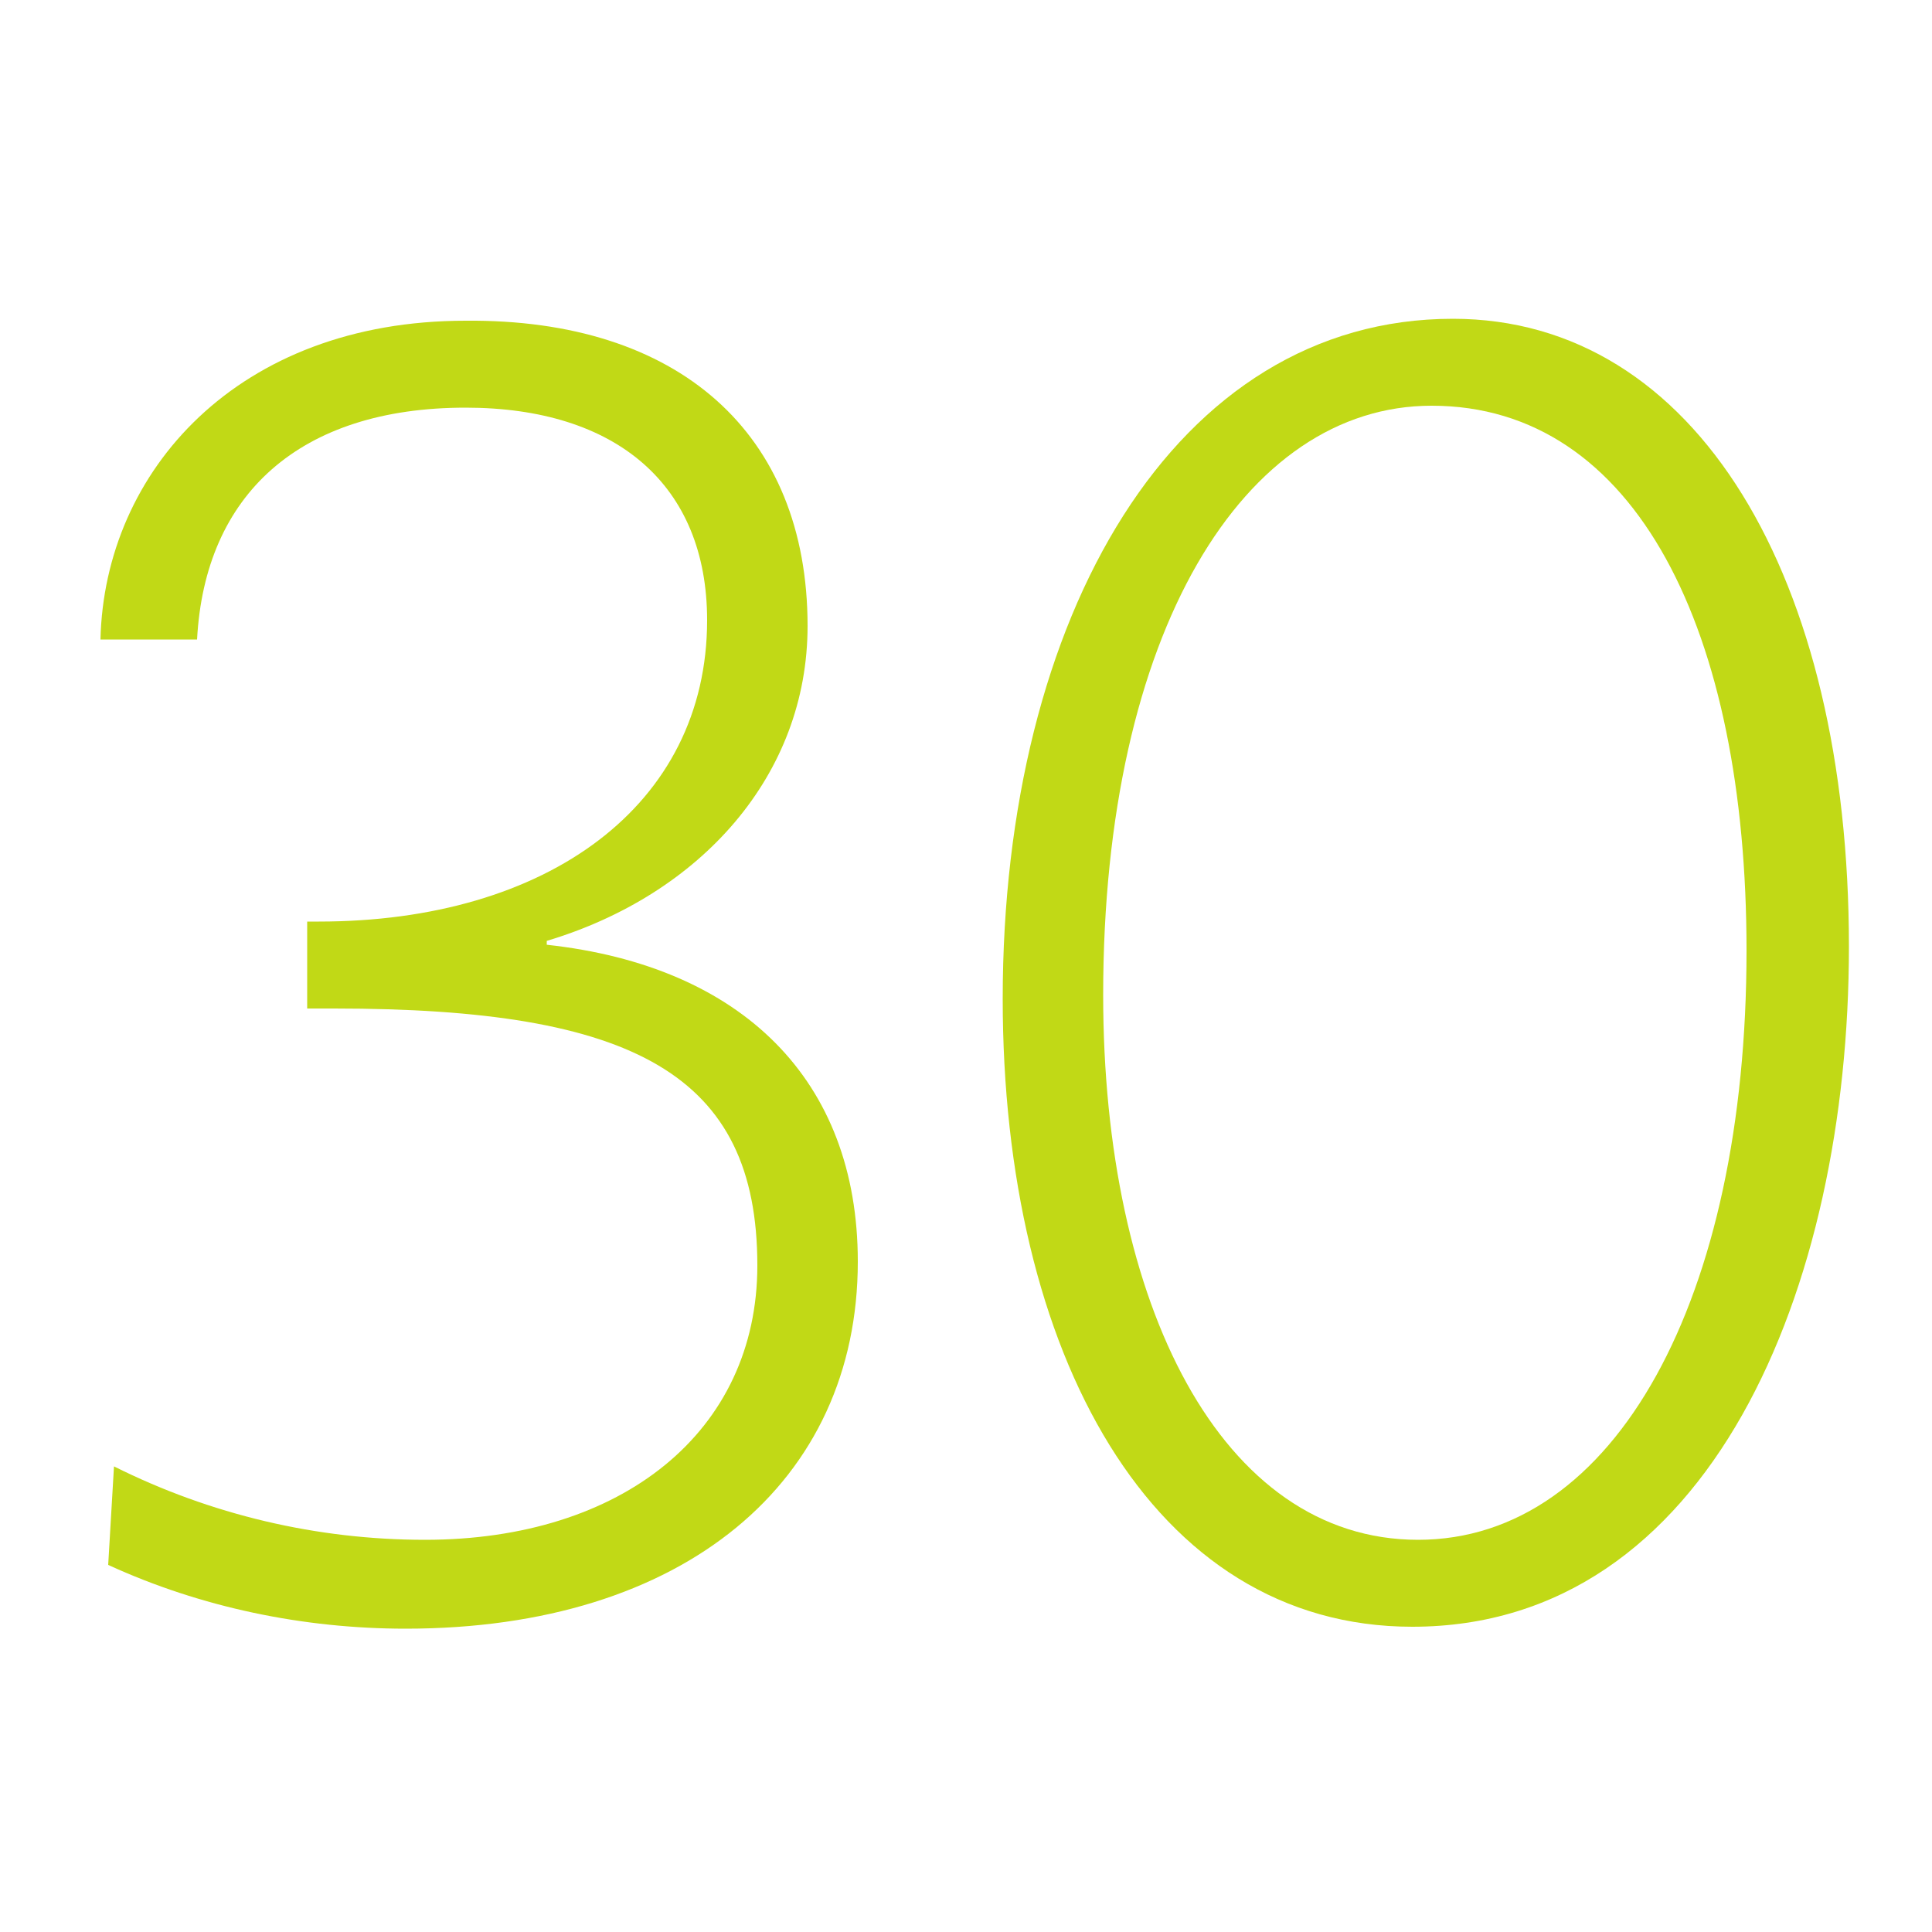
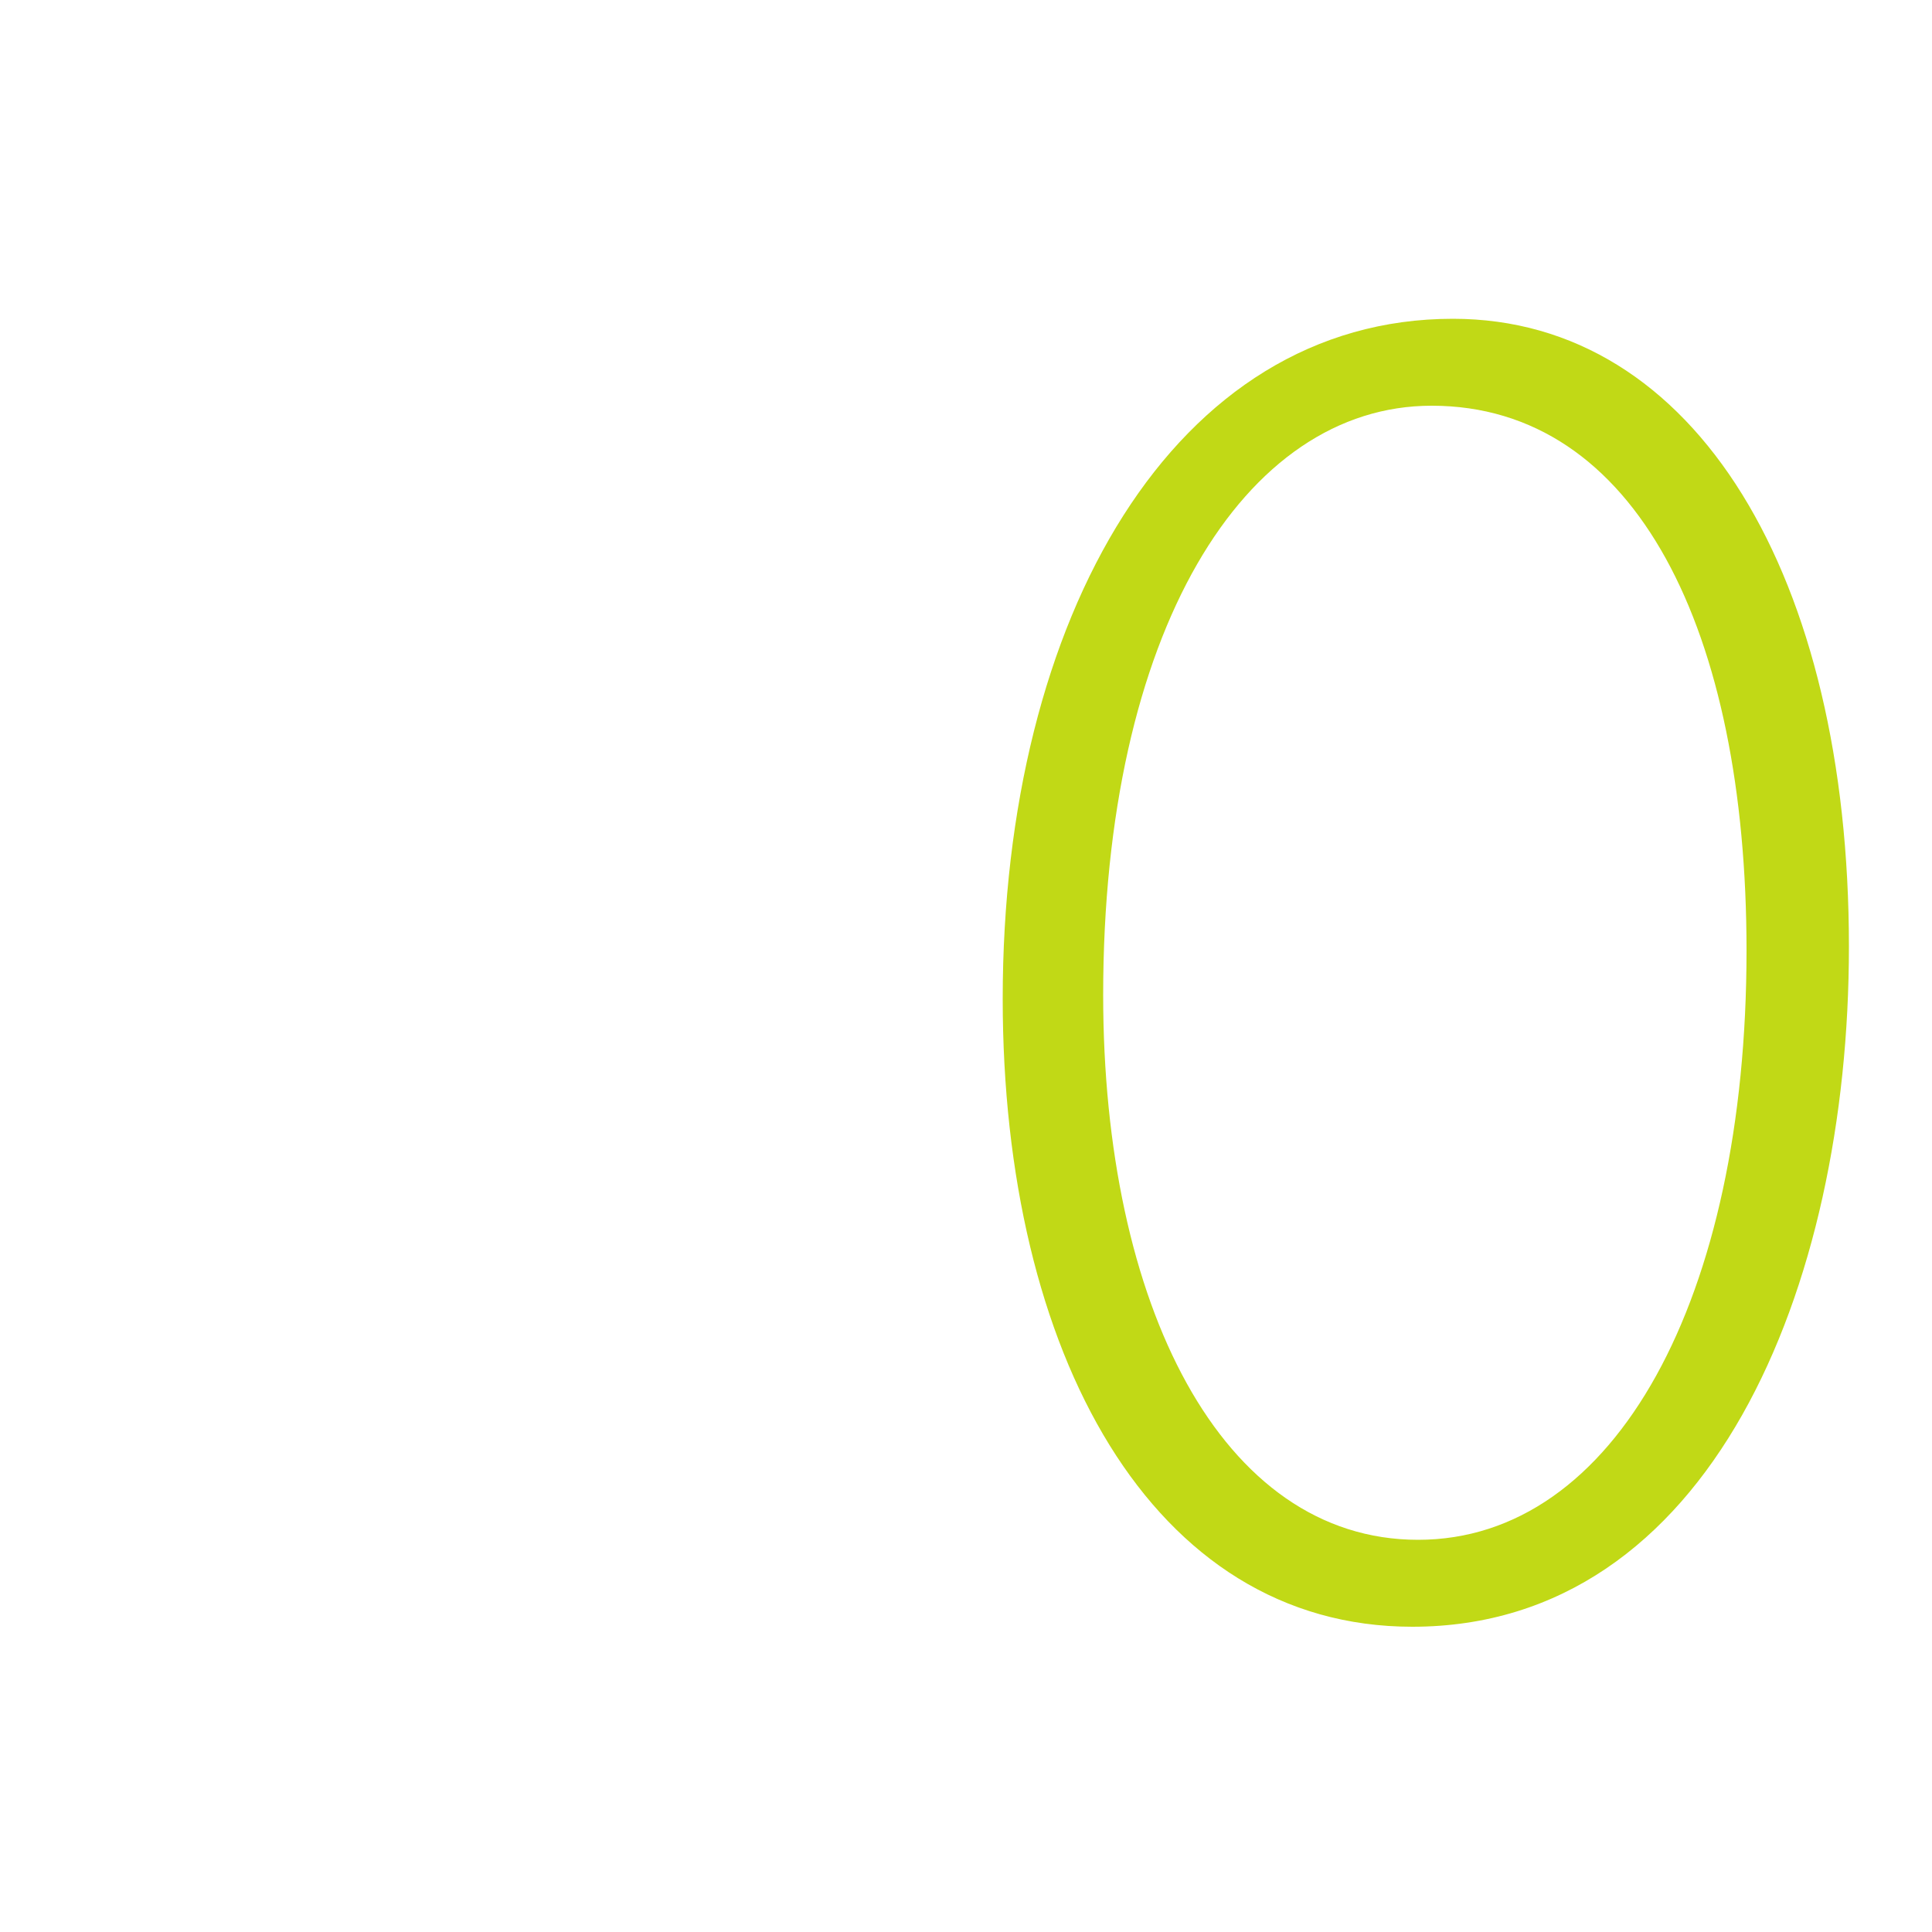
<svg xmlns="http://www.w3.org/2000/svg" version="1.1" id="Ebene_1" x="0px" y="0px" viewBox="0 0 100 100" style="enable-background:new 0 0 100 100;" xml:space="preserve">
  <style type="text/css">
	.st0{fill:#C1D916;}
</style>
-   <path class="st0" d="M41.8,32.4c0,7.7-5.5,13.9-13.5,16.3v0.2c10.1,1.1,16.1,7,16.1,16.4c0,11.4-9,19-23.4,19  c-5.3,0-10.6-1.1-15.4-3.3l0.3-5.1c5,2.5,10.5,3.8,16.1,3.8c10.2,0,17.2-5.6,17.2-14.2c0-9.9-6.4-13.3-21.9-13.3h-1.4v-4.5h0.6  c11.8,0,20.1-6,20.1-15.6c0-7-4.7-11-12.5-11c-8.6,0-13.5,4.5-13.9,12H5.2c0.2-8.7,7.1-16.5,18.9-16.5  C35.1,16.5,41.8,22.4,41.8,32.4z" />
  <path class="st0" d="M51.9,51.7c0-19.8,8.9-35.2,23.3-35.2c12.6,0,20.5,13.4,20.5,32.5c0,17.7-7.2,35.2-22.6,35.2  C59.6,84.2,51.9,70,51.9,51.7z M90.4,49.2c0-16.5-5.7-28.2-16.3-28.2c-9.7,0-17,11.7-17,30.5c0,16,6.1,28.2,16.3,28.2  C83.6,79.7,90.4,67.2,90.4,49.2z" />
</svg>